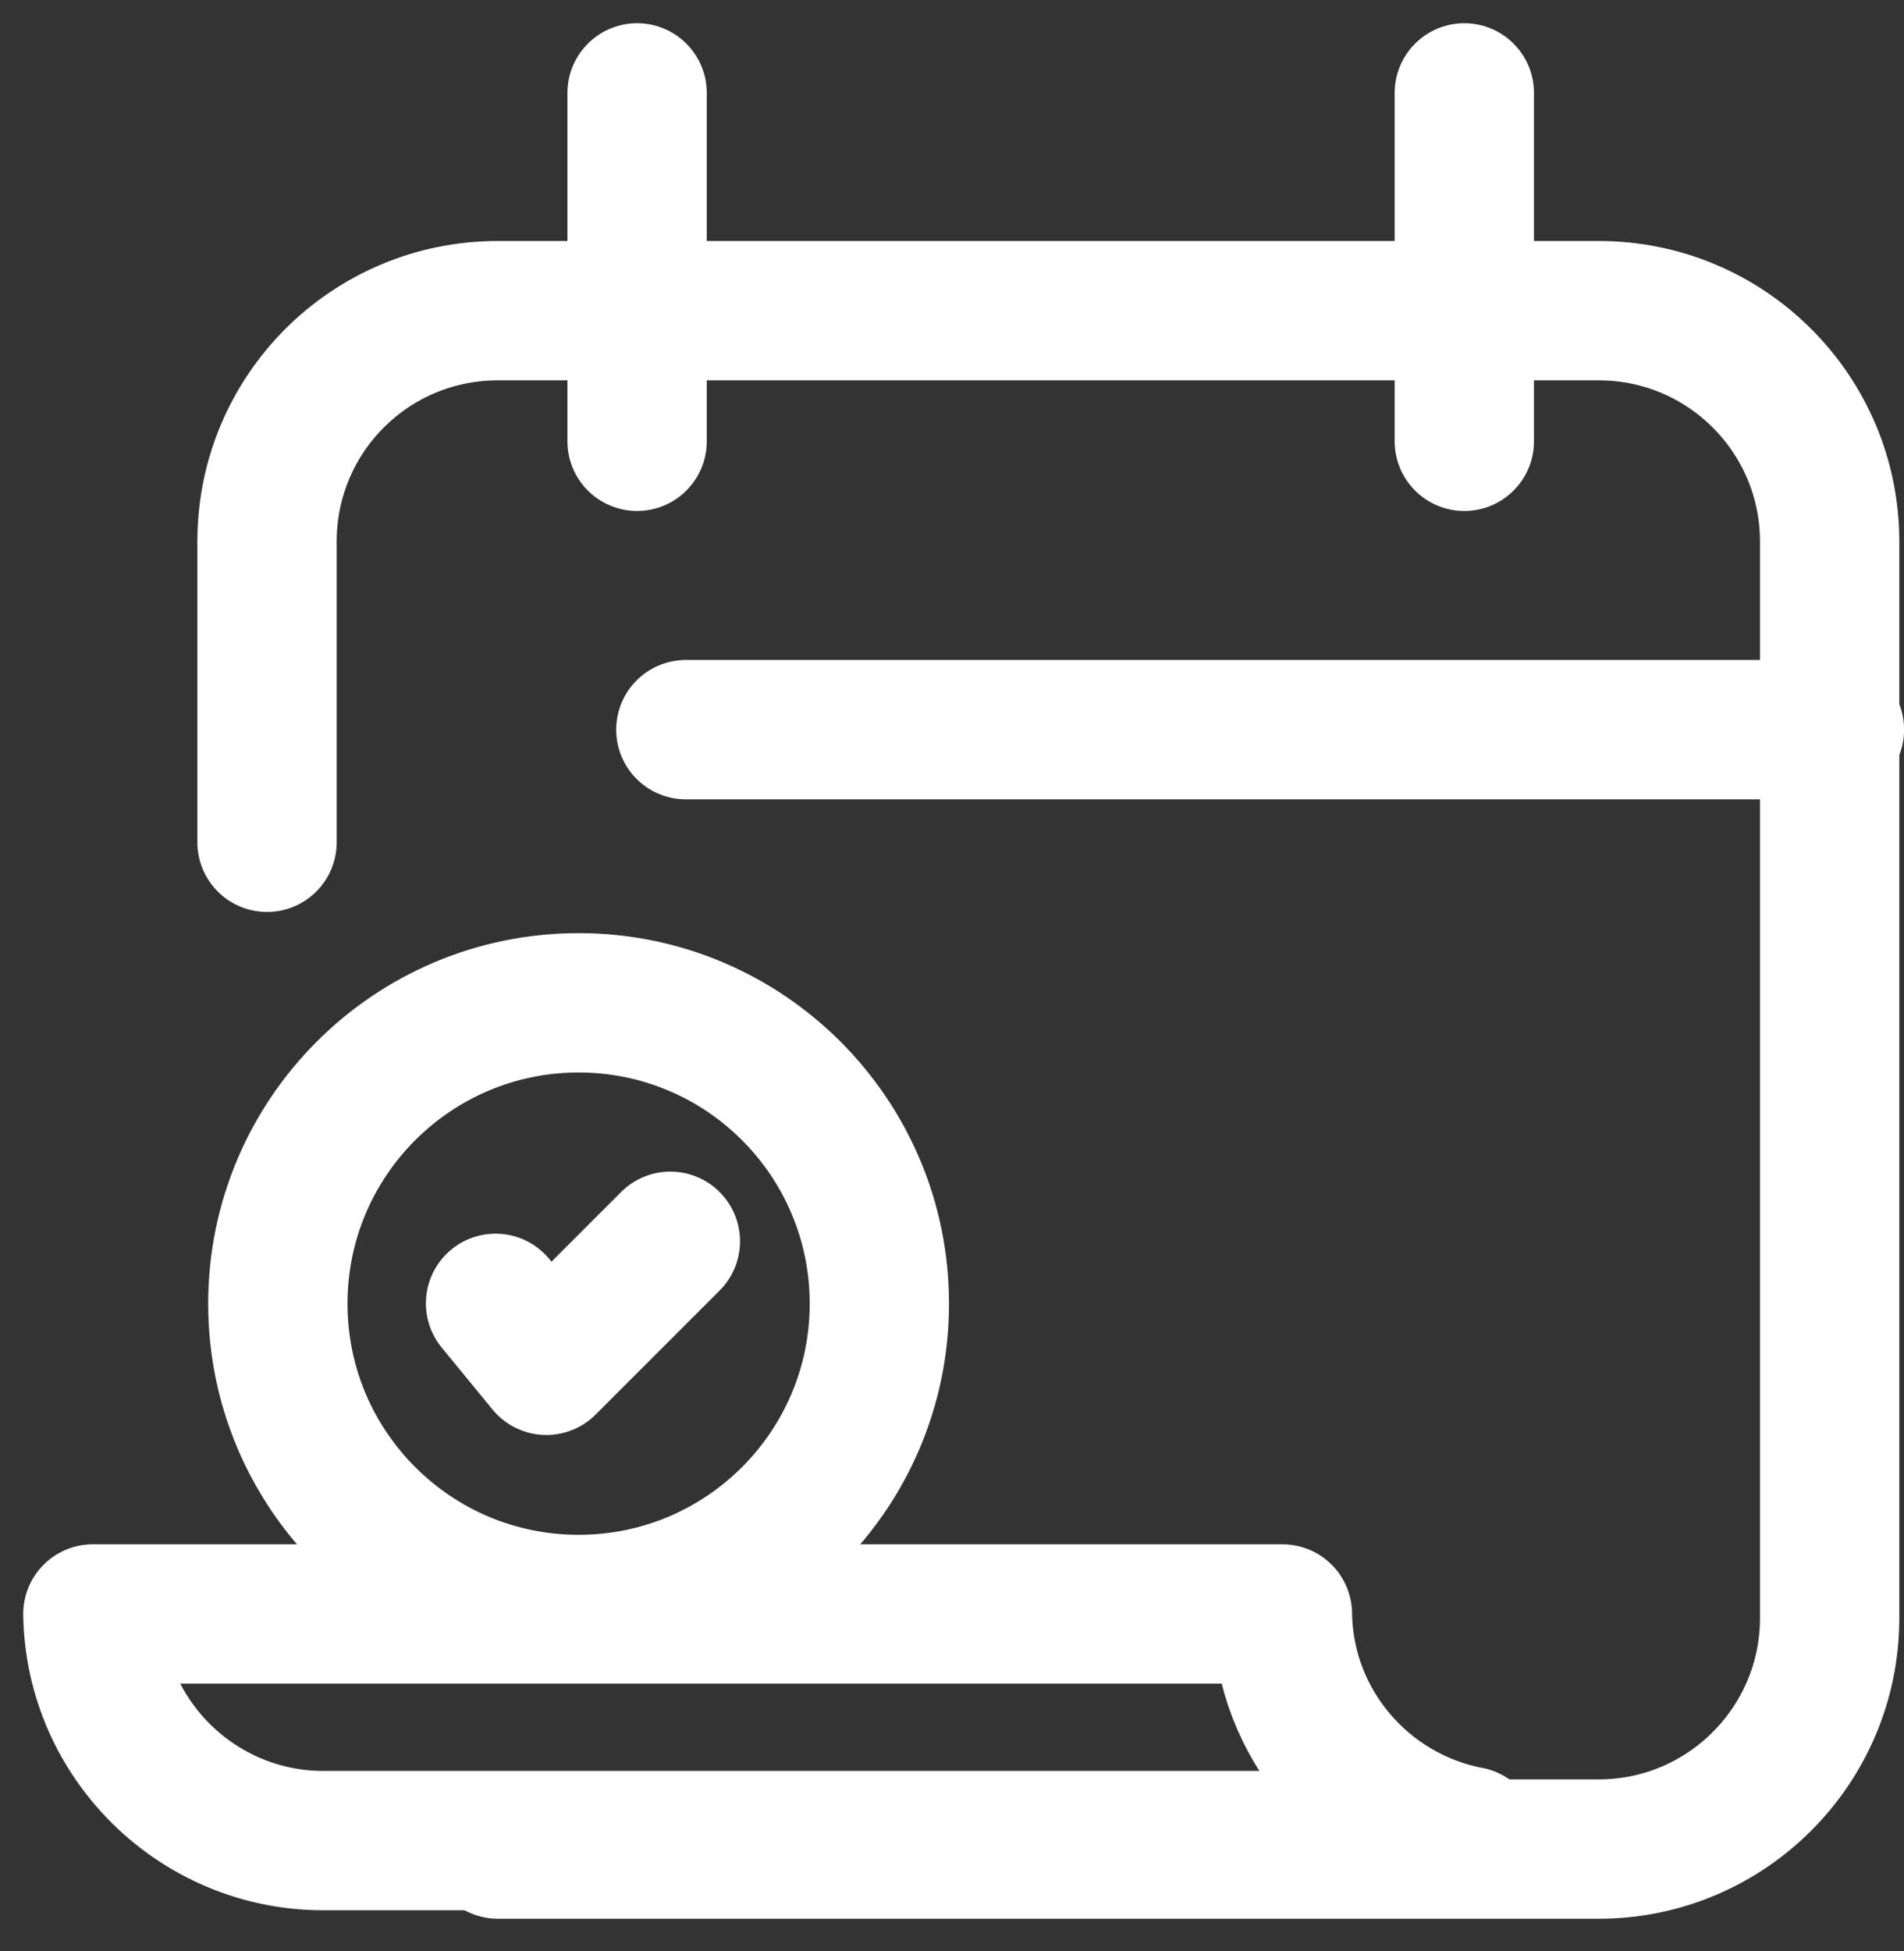
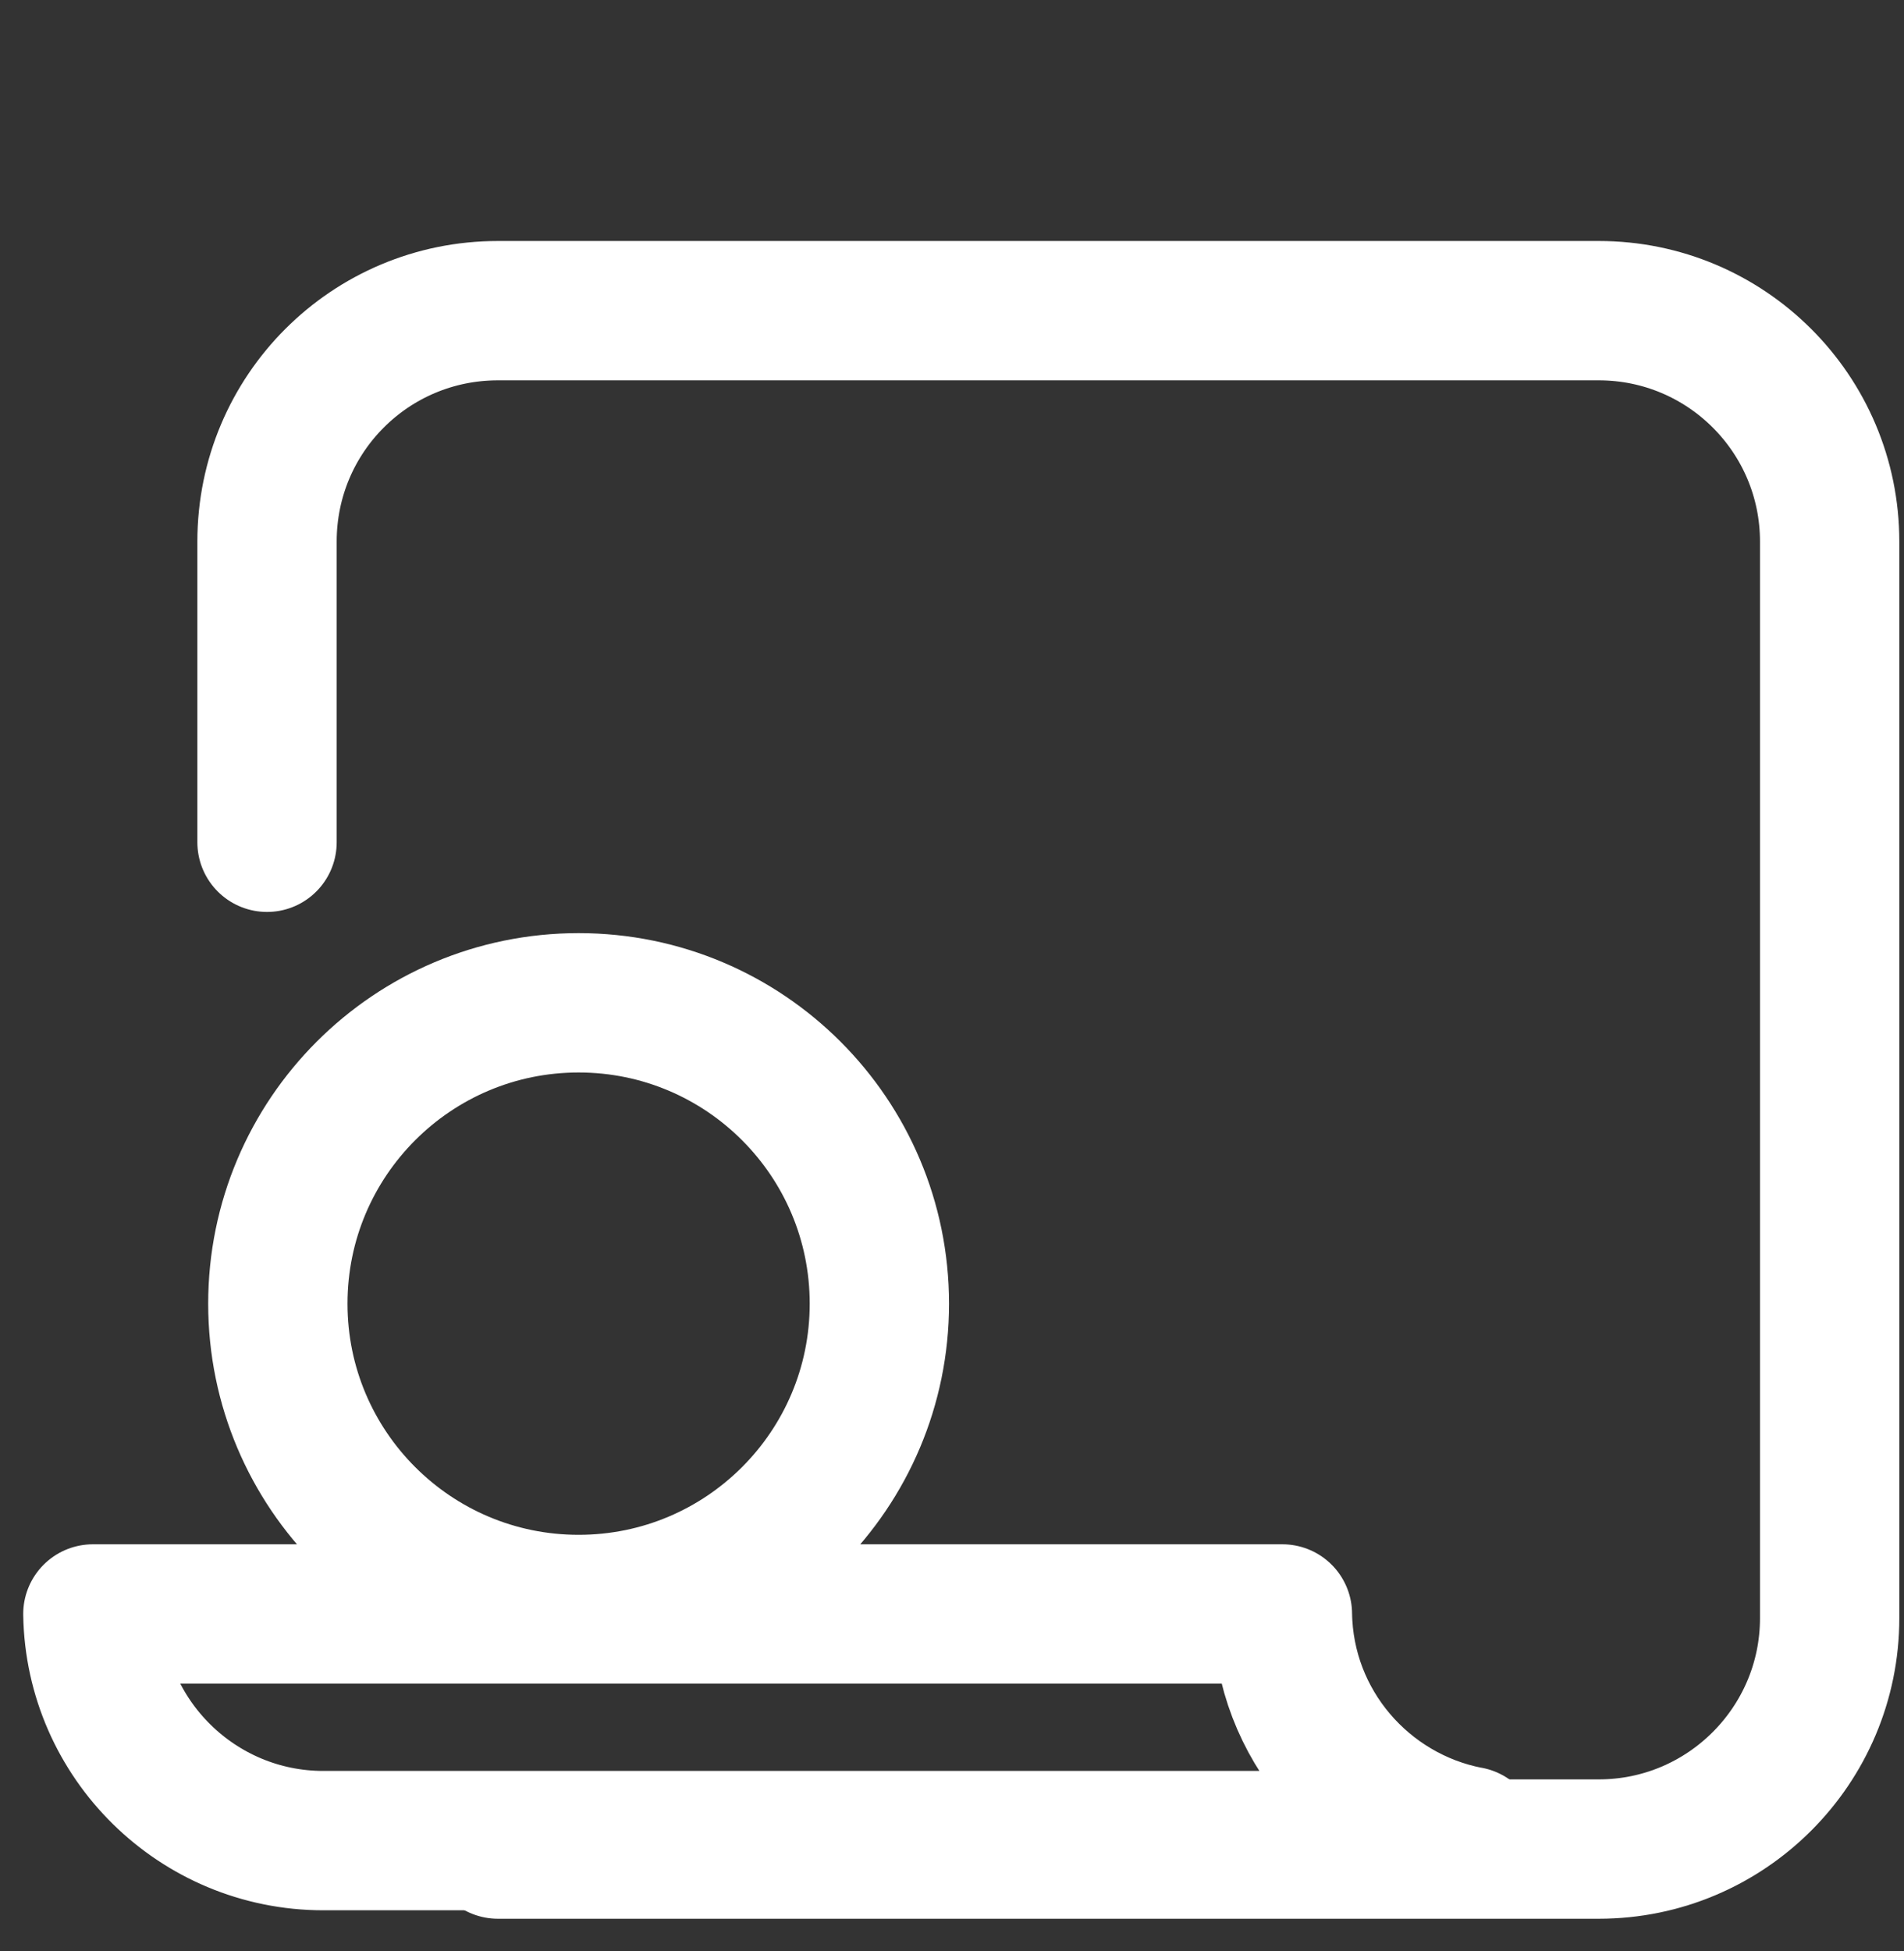
<svg xmlns="http://www.w3.org/2000/svg" width="41" height="42" viewBox="0 0 41 42">
  <rect x="0" y="0" width="41" height="42" fill="#333333" stroke="none" />
  <g fill="none" fill-rule="evenodd" stroke-linecap="round" stroke-linejoin="round">
    <g stroke="#FFF" stroke-width="3">
      <g>
        <path d="M8.722 37.806h23.706c2.742 0 4.971-2.23 4.971-4.971V9.659c0-2.75-2.23-4.971-4.971-4.971H8.722c-2.75 0-4.972 2.22-4.972 4.971v6.473" transform="translate(-146, -4471) translate(148, 4473)" />
        <path d="M0 32.745c.042 2.7 2.255 4.879 4.963 4.879h20.652M29.636 37.531h-.008c-2.255-.438-3.98-2.405-4.013-4.786M0 32.745L25.615 32.745M16.936 26.065c0-3.577-2.9-6.477-6.476-6.477-3.577 0-6.477 2.9-6.477 6.477 0 3.576 2.9 6.476 6.477 6.476 3.577 0 6.476-2.9 6.476-6.476z" transform="translate(-146, -4471) translate(148, 4473)" />
-         <path d="M8.671 26.058L9.765 27.392 12.435 24.722M37.502 13.708L12.769 13.708" transform="translate(-146, -4471) translate(148, 4473)" />
        <g>
-           <path d="M.469 0L.469 7.5M18.282 0L18.282 7.5" transform="translate(-146, -4471) translate(148, 4473) translate(11.25, 0)" />
-         </g>
+           </g>
      </g>
    </g>
  </g>
</svg>